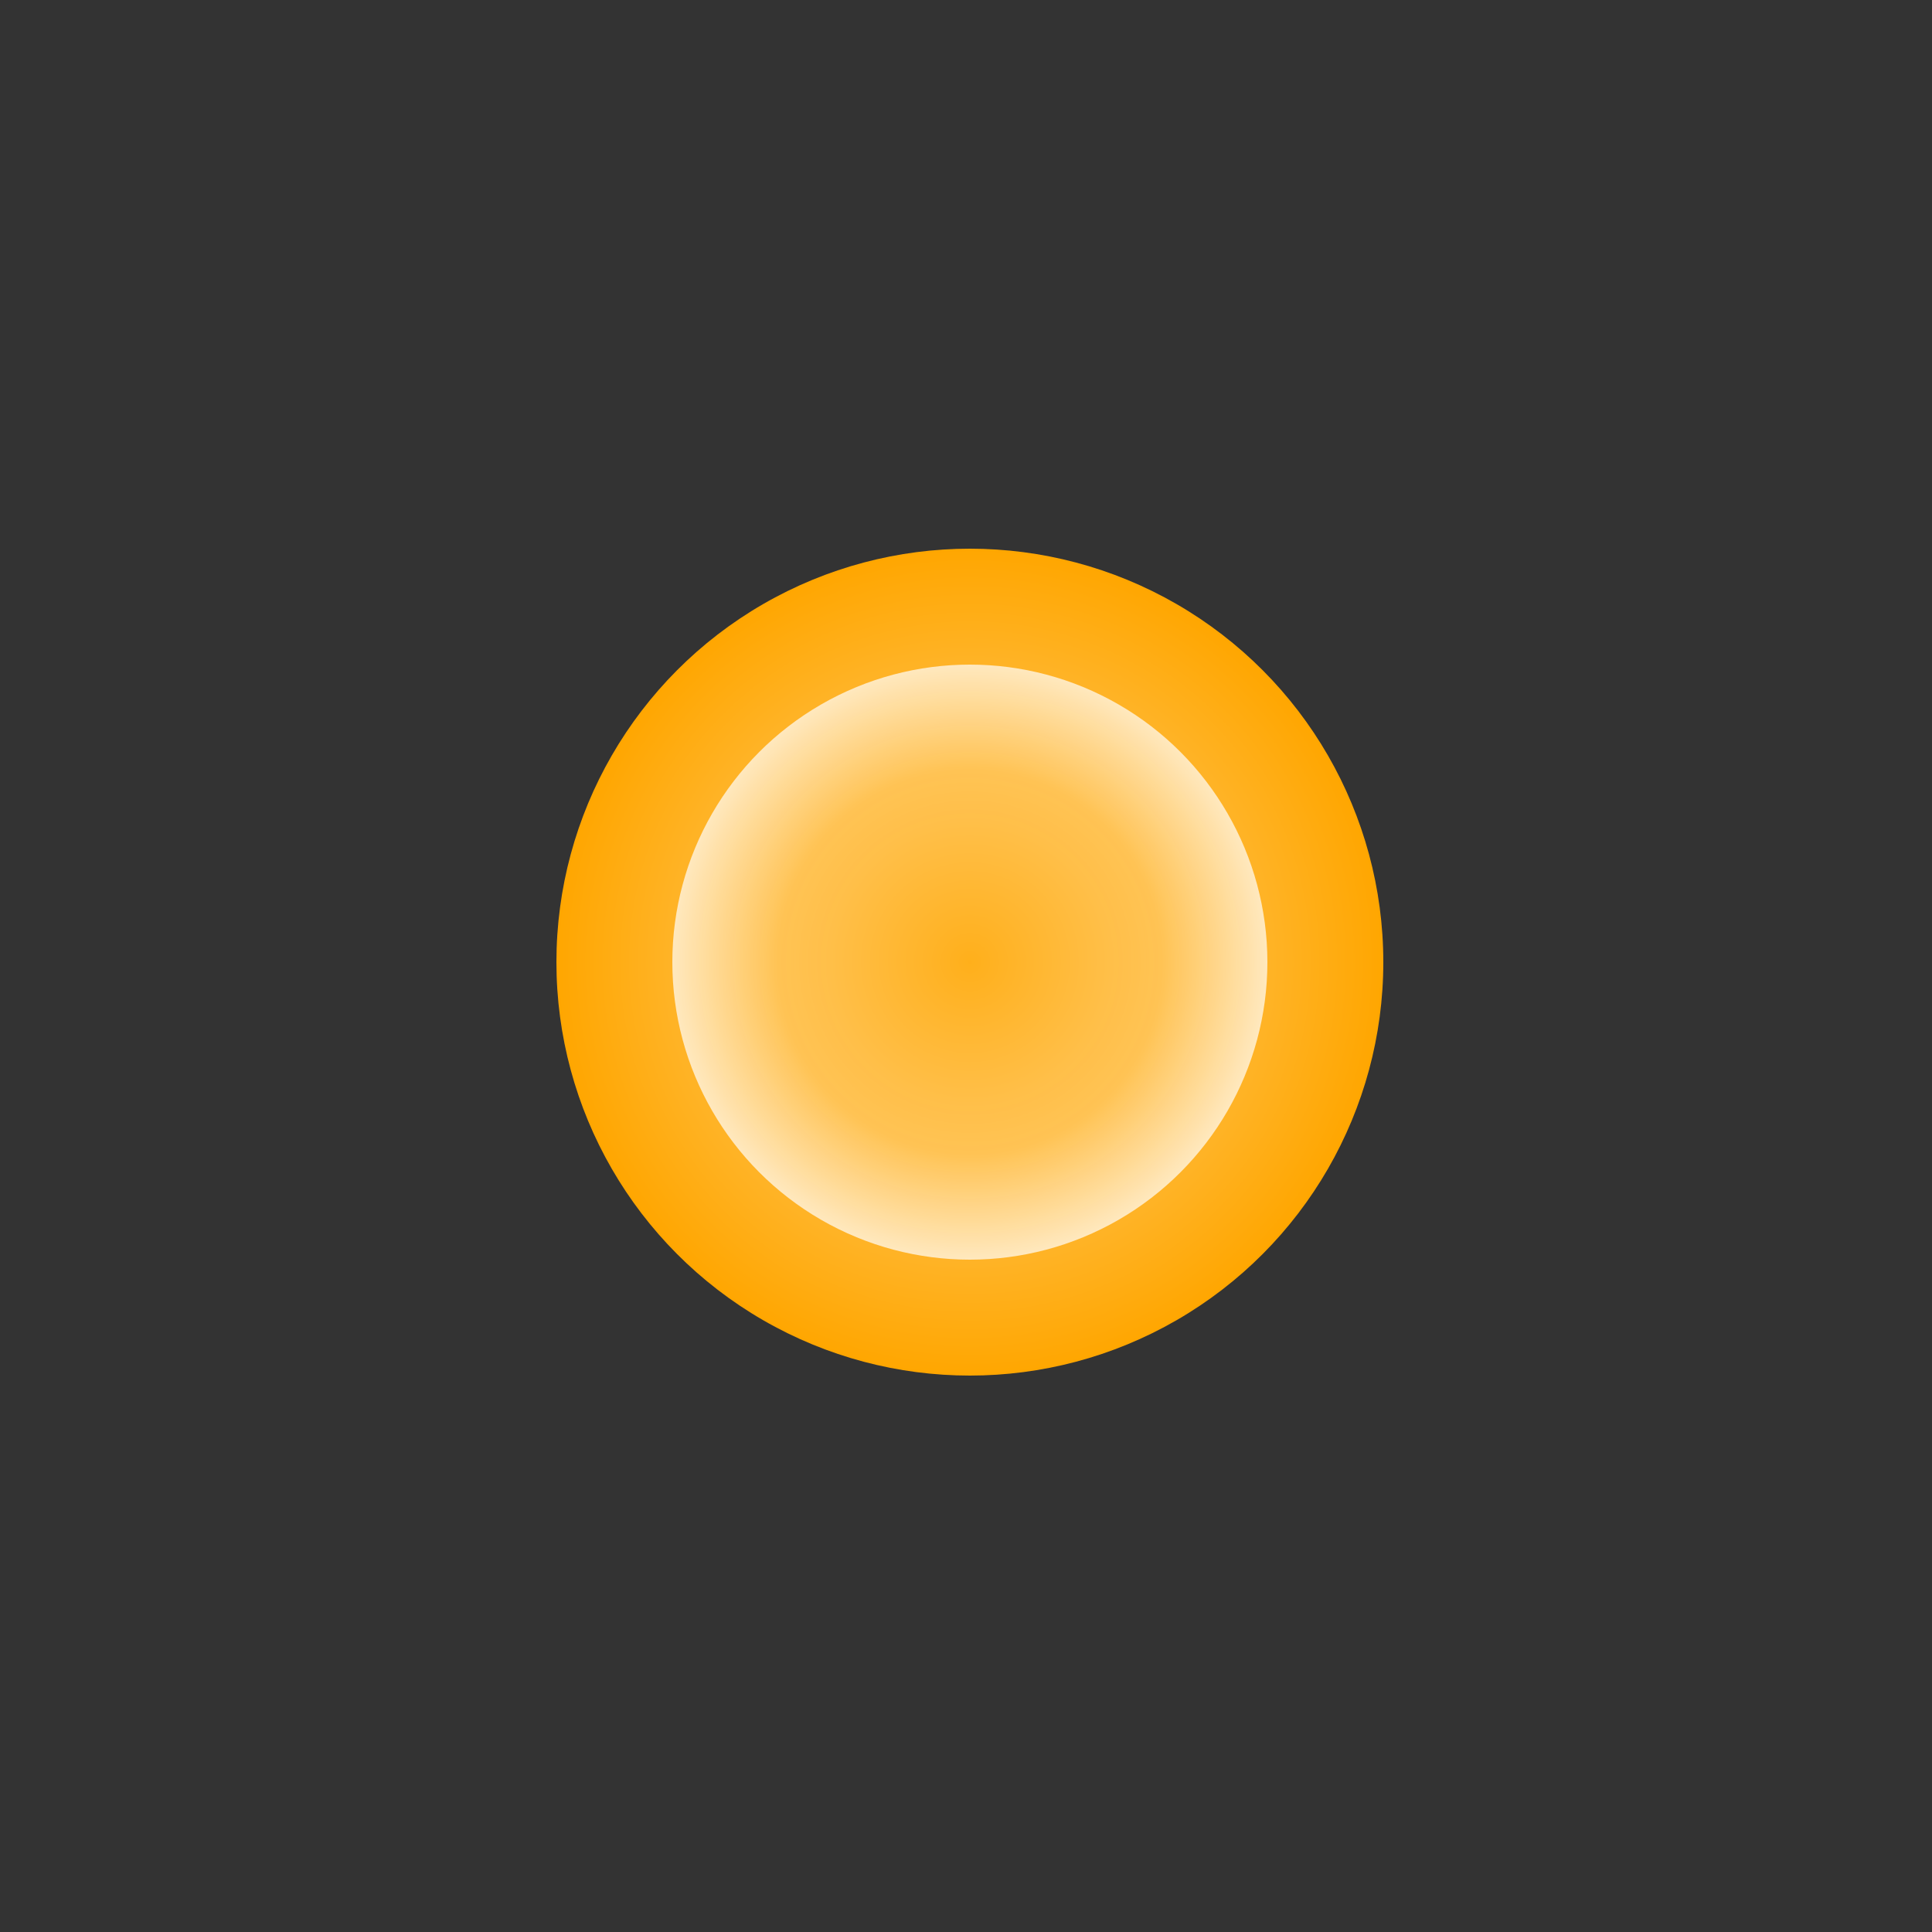
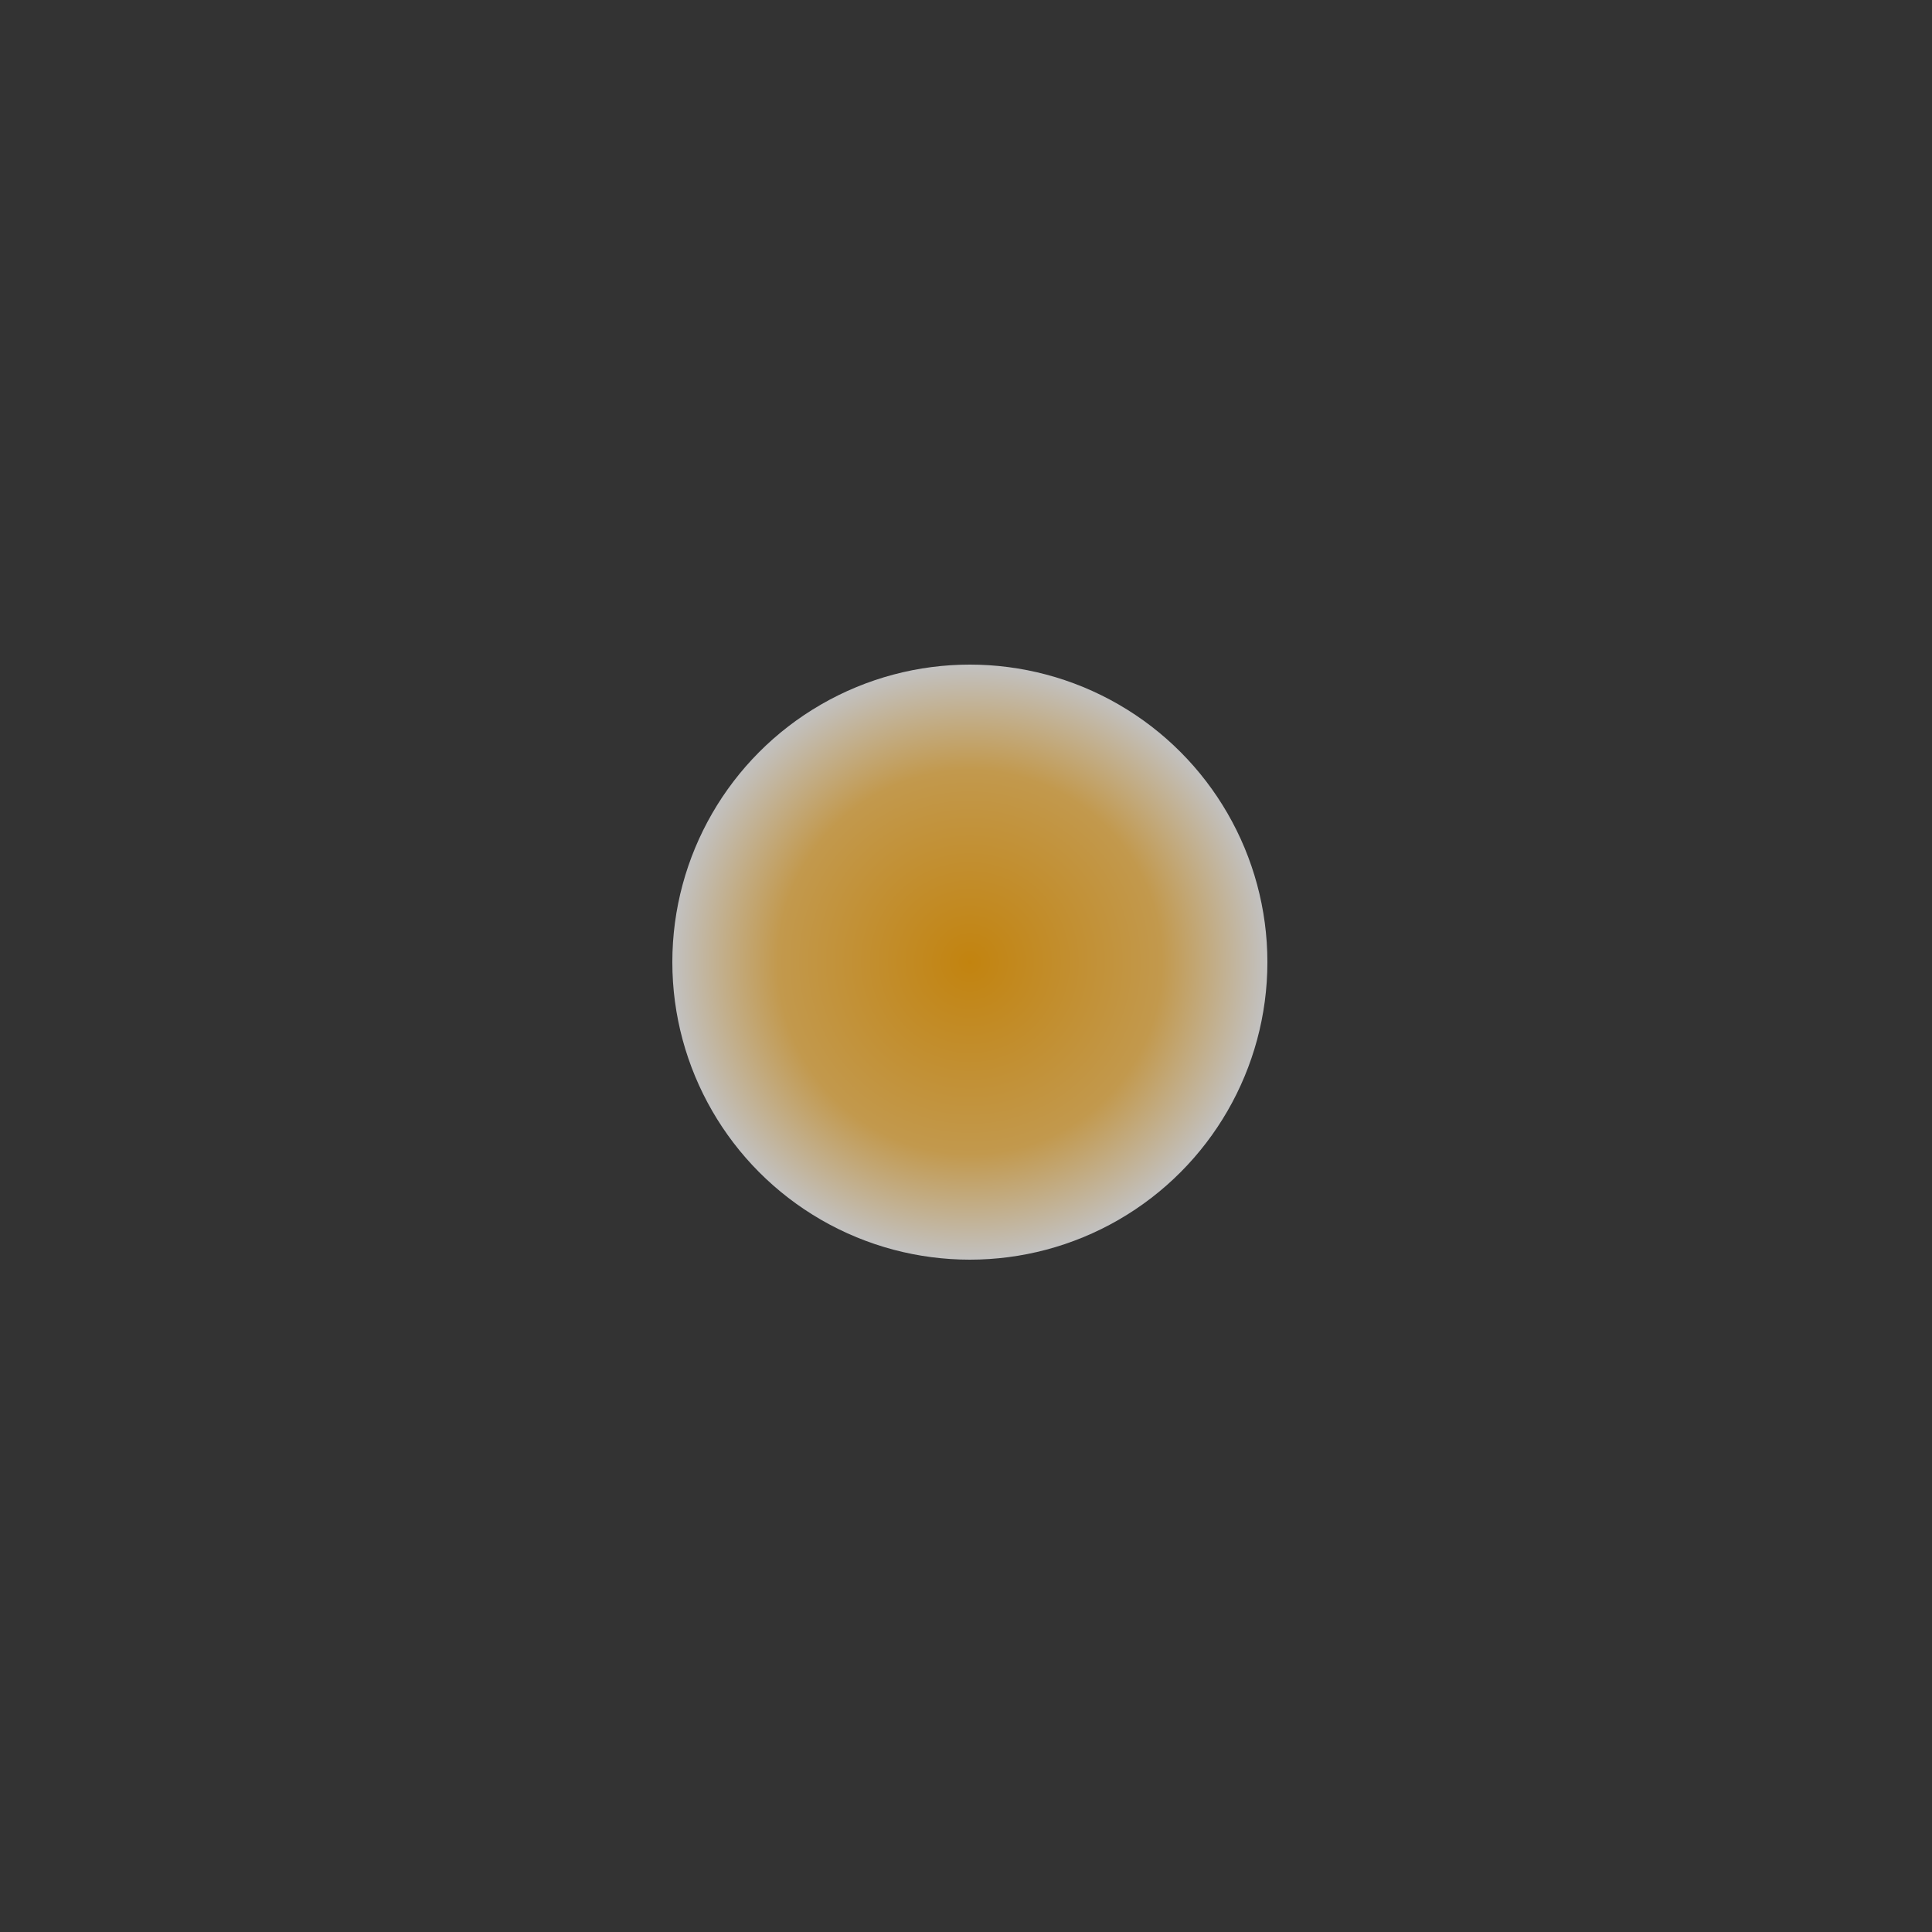
<svg xmlns="http://www.w3.org/2000/svg" width="250" height="250" viewBox="0 0 250 250" fill="none">
  <rect x="0" y="0" width="250" height="250" fill="#333333" stroke="none" />
-   <circle cx="125.5" cy="124.5" r="53.5" fill="url(#paint0_radial_390_2714)" />
  <circle opacity="0.7" cx="125.5" cy="124.5" r="38.5" fill="url(#paint1_radial_390_2714)" />
  <defs>
    <radialGradient id="paint0_radial_390_2714" cx="0" cy="0" r="1" gradientUnits="userSpaceOnUse" gradientTransform="translate(125.5 124.5) rotate(90) scale(53.5)">
      <stop offset="0.348" stop-color="#FFC559" />
      <stop offset="1" stop-color="#FFA600" />
    </radialGradient>
    <radialGradient id="paint1_radial_390_2714" cx="0" cy="0" r="1" gradientUnits="userSpaceOnUse" gradientTransform="translate(125.5 124.5) rotate(90) scale(38.5)">
      <stop stop-color="#FFA600" />
      <stop offset="0.644" stop-color="#FFC559" />
      <stop offset="1" stop-color="white" />
    </radialGradient>
  </defs>
</svg>